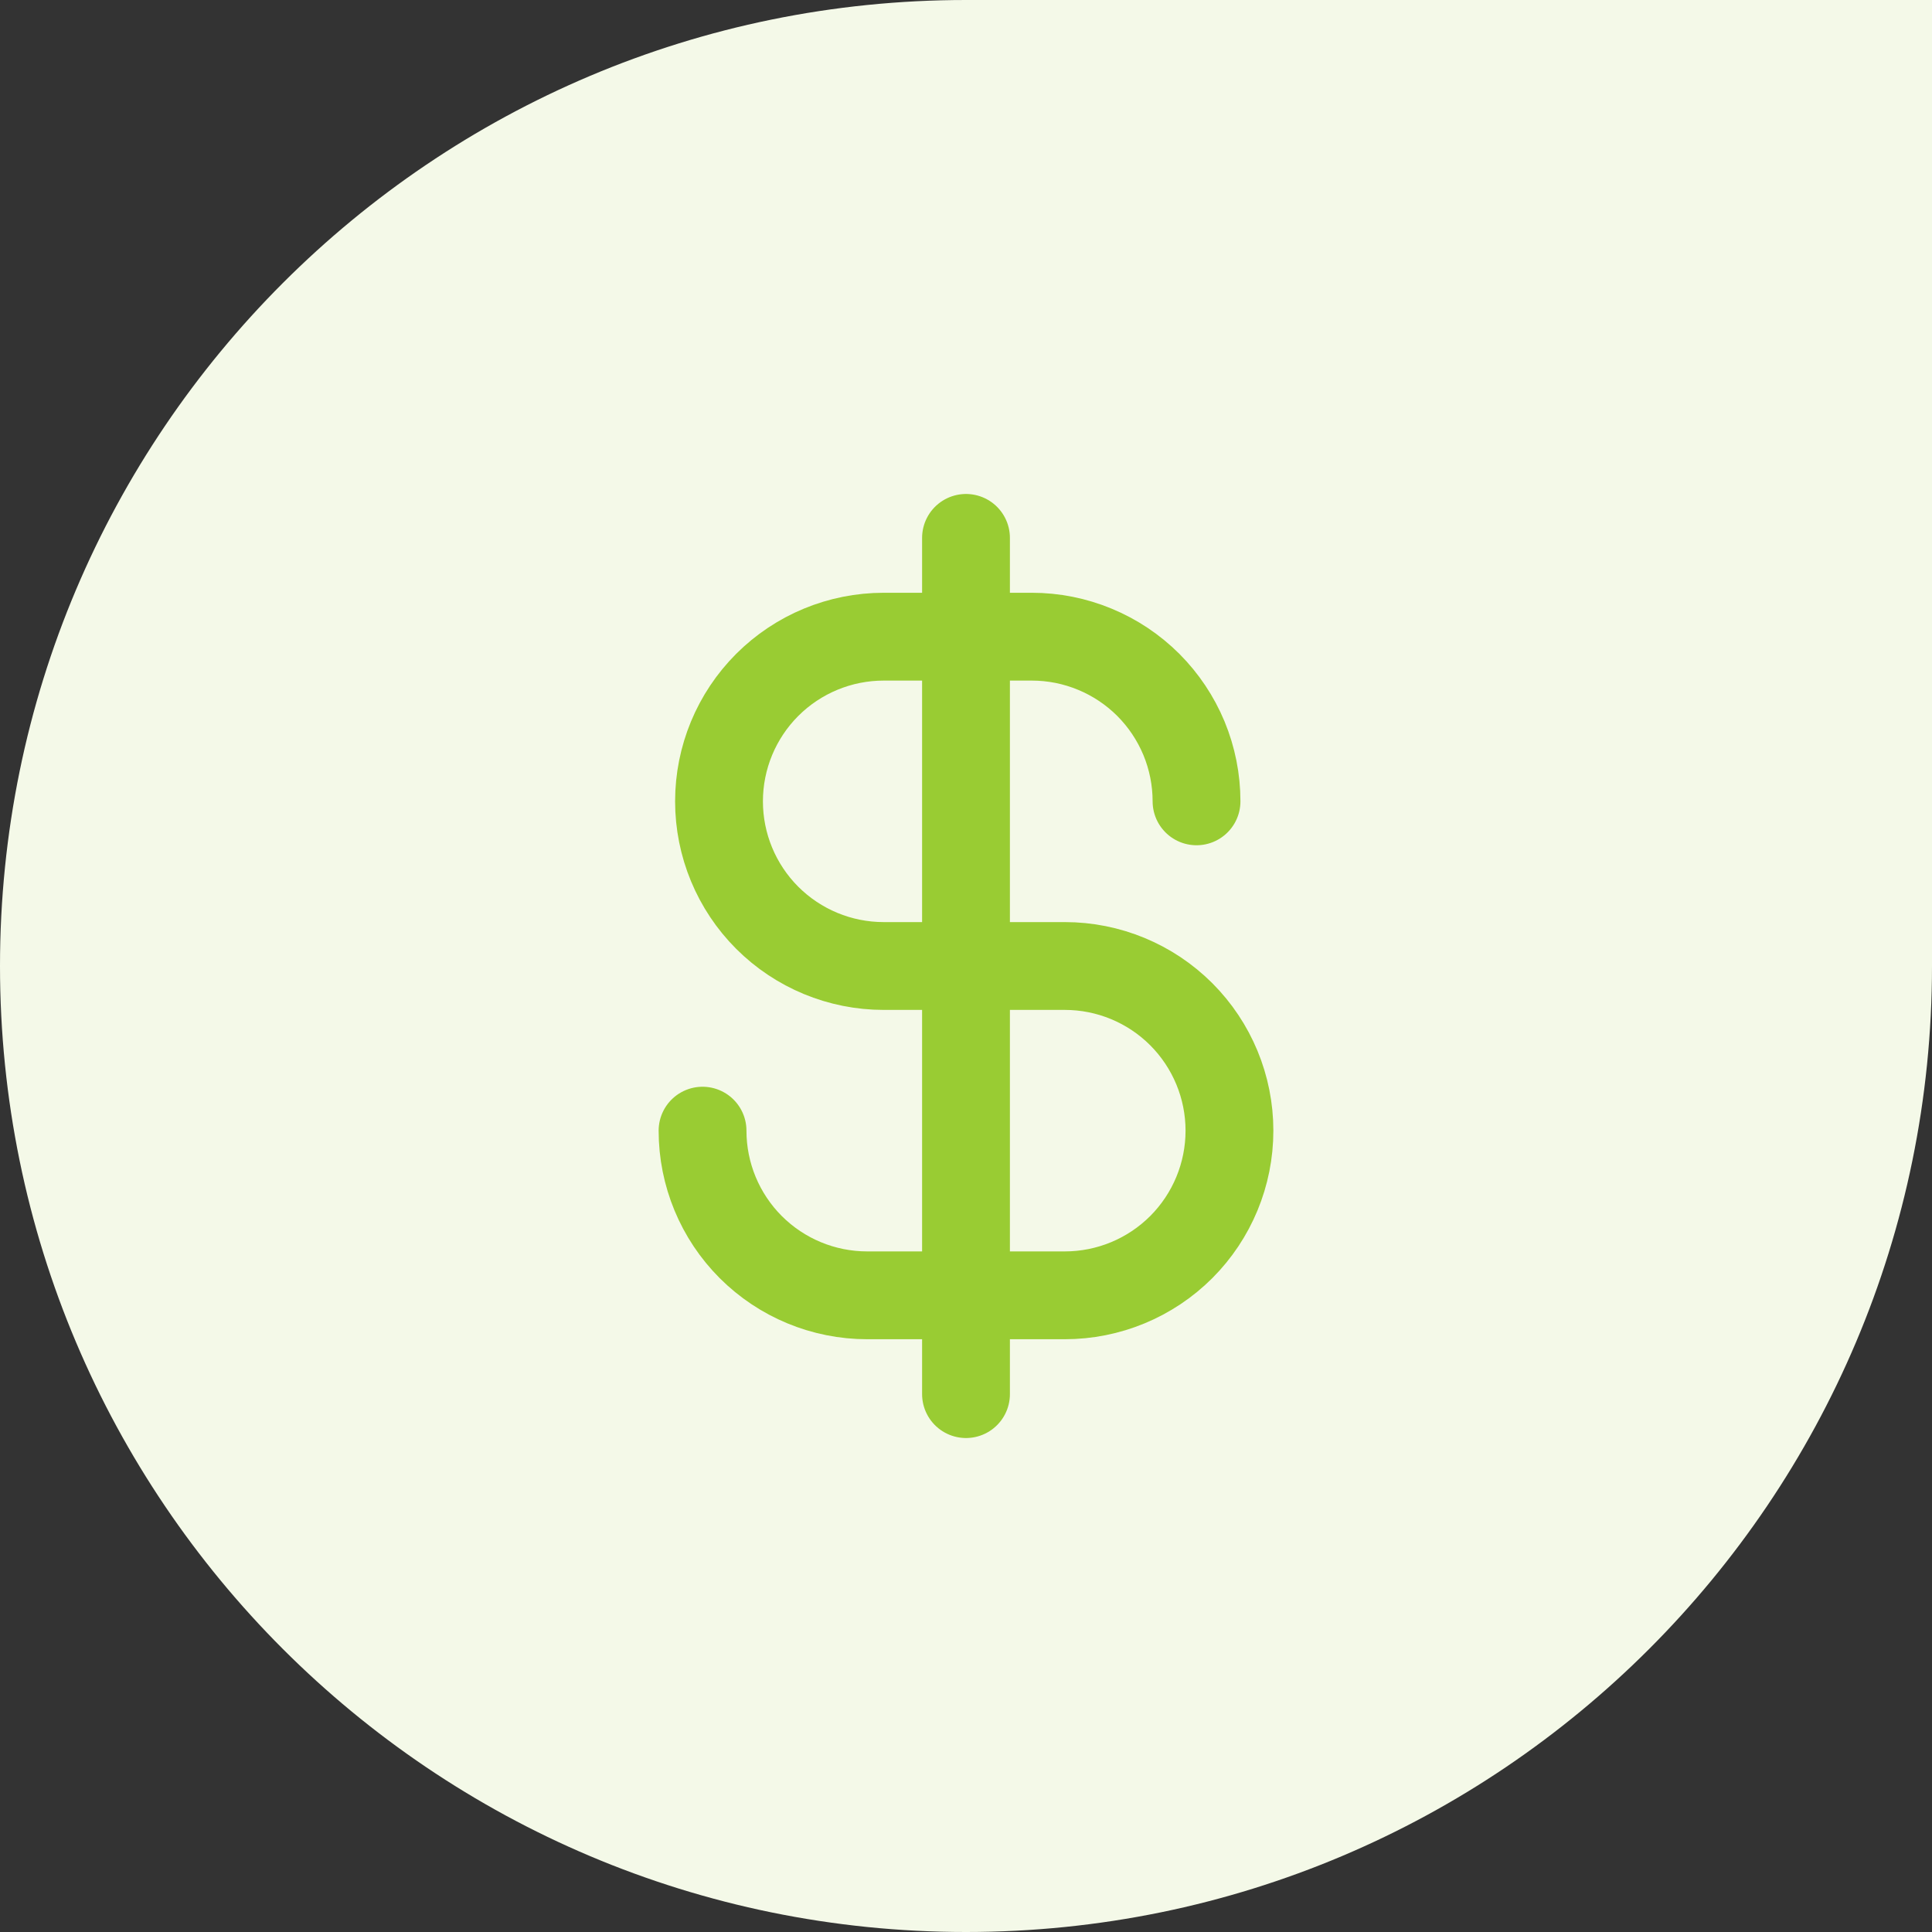
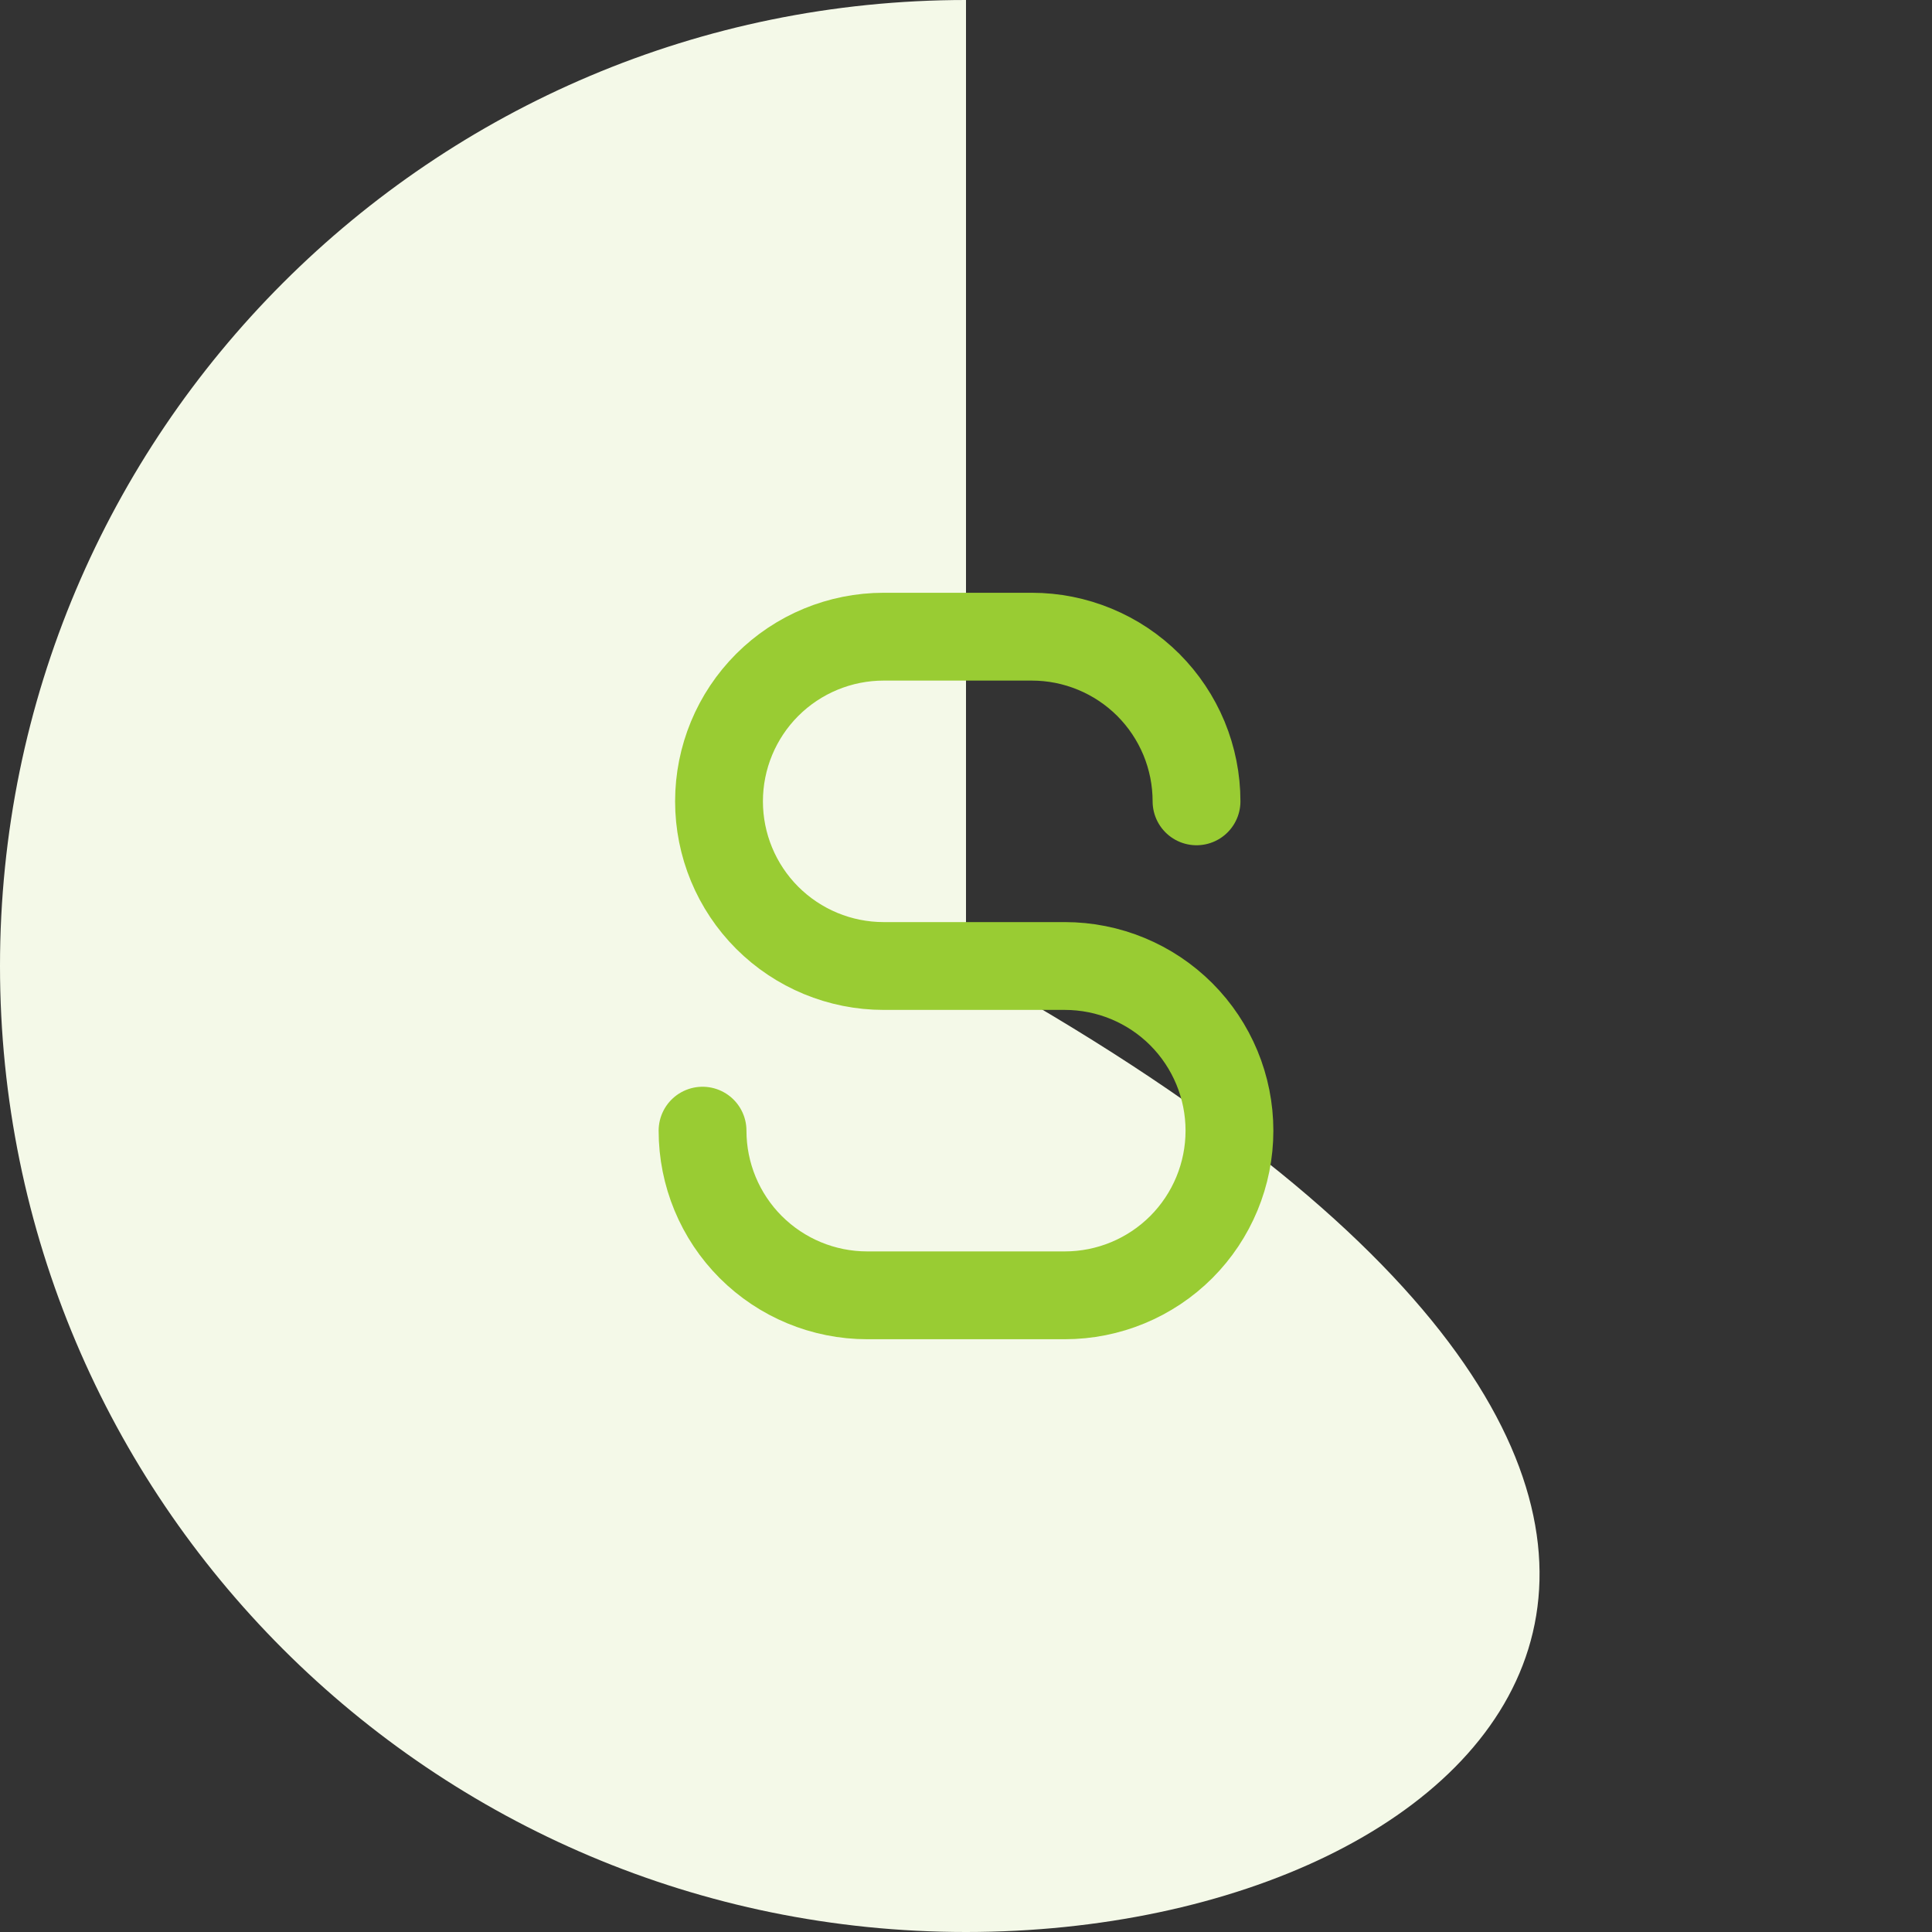
<svg xmlns="http://www.w3.org/2000/svg" width="44" height="44" viewBox="0 0 44 44" fill="none">
  <rect x="0" y="0" width="44" height="44" fill="#333333" stroke="none" />
-   <path d="M0 22C0 9.85 9.85 0 22 0H44V22C44 34.15 34.15 44 22 44V44C9.85 44 0 34.15 0 22V22Z" fill="#F4F9E8" />
-   <path d="M22 12.25V31.75" stroke="#99CC33" stroke-width="2" stroke-linecap="round" stroke-linejoin="round" />
+   <path d="M0 22C0 9.85 9.85 0 22 0V22C44 34.15 34.15 44 22 44V44C9.85 44 0 34.15 0 22V22Z" fill="#F4F9E8" />
  <path d="M27.25 18.25C27.25 17.758 27.153 17.27 26.965 16.815C26.776 16.36 26.5 15.947 26.152 15.598C25.803 15.25 25.39 14.974 24.935 14.786C24.48 14.597 23.992 14.5 23.5 14.5H20.125C19.13 14.5 18.177 14.895 17.473 15.598C16.77 16.302 16.375 17.255 16.375 18.25C16.375 19.245 16.77 20.198 17.473 20.902C18.177 21.605 19.13 22 20.125 22H24.25C25.245 22 26.198 22.395 26.902 23.098C27.605 23.802 28 24.755 28 25.75C28 26.745 27.605 27.698 26.902 28.402C26.198 29.105 25.245 29.5 24.25 29.5H19.75C18.755 29.5 17.802 29.105 17.098 28.402C16.395 27.698 16 26.745 16 25.75" stroke="#99CC33" stroke-width="2" stroke-linecap="round" stroke-linejoin="round" />
</svg>